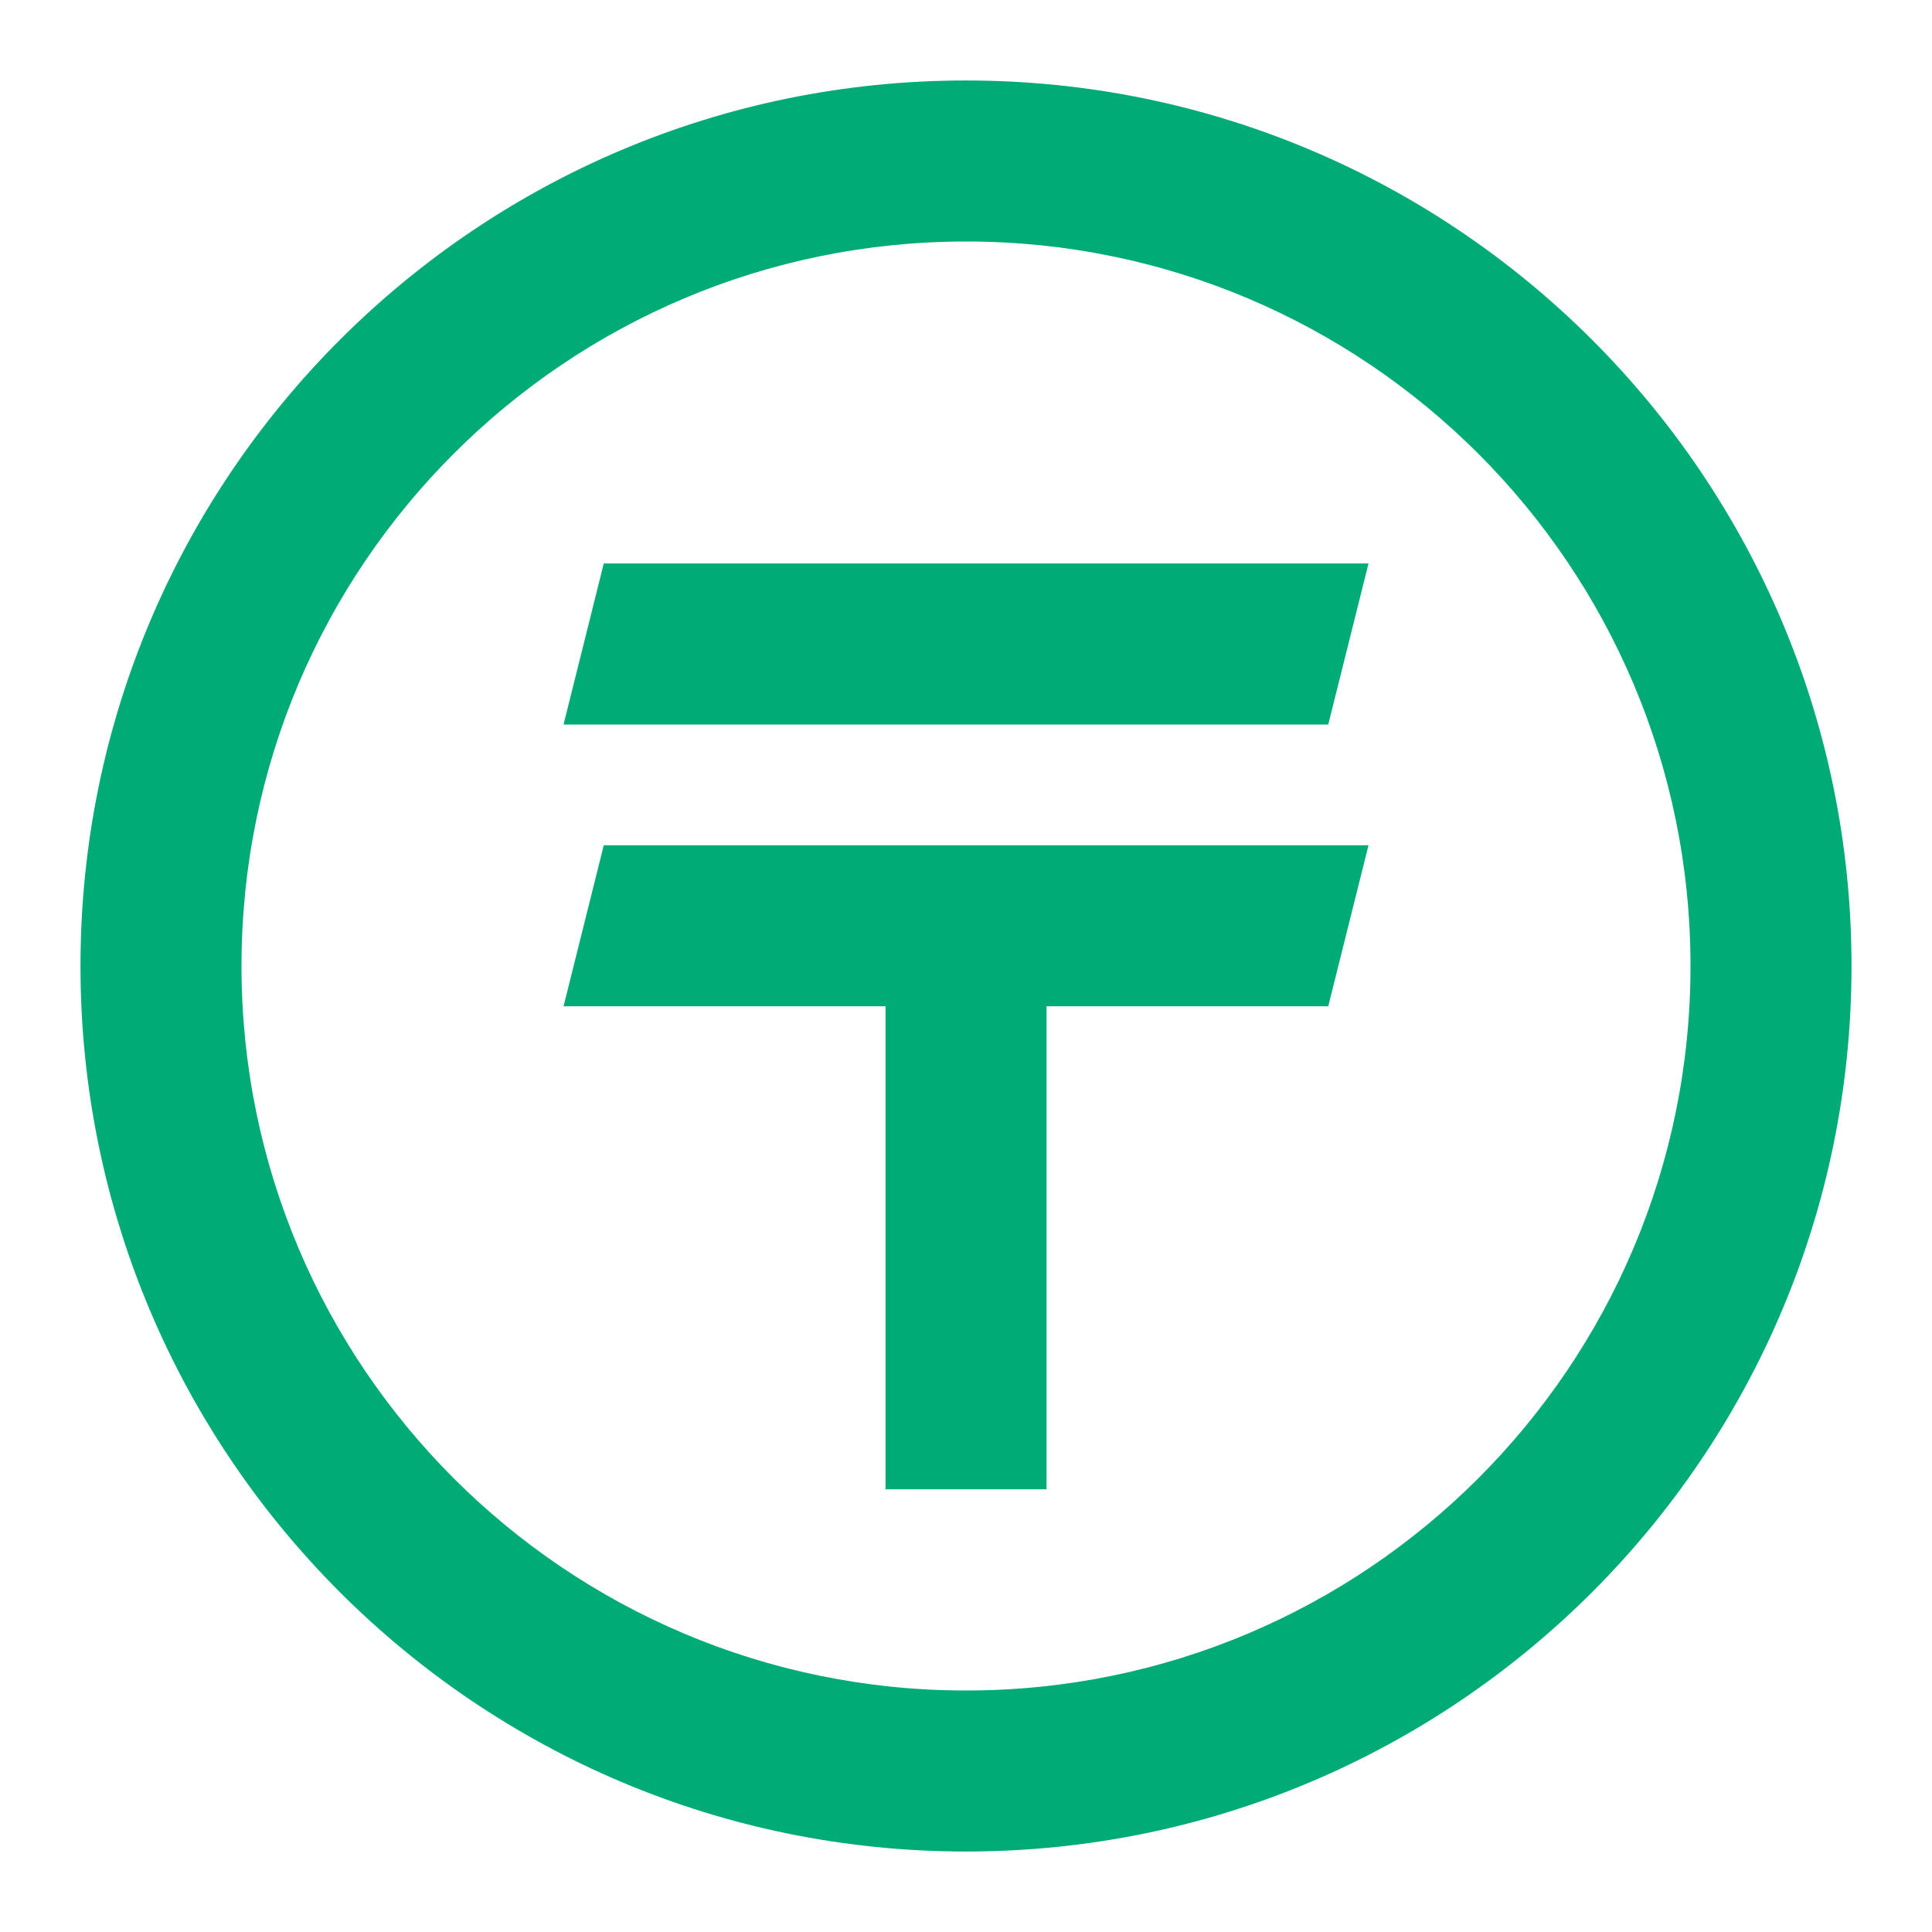
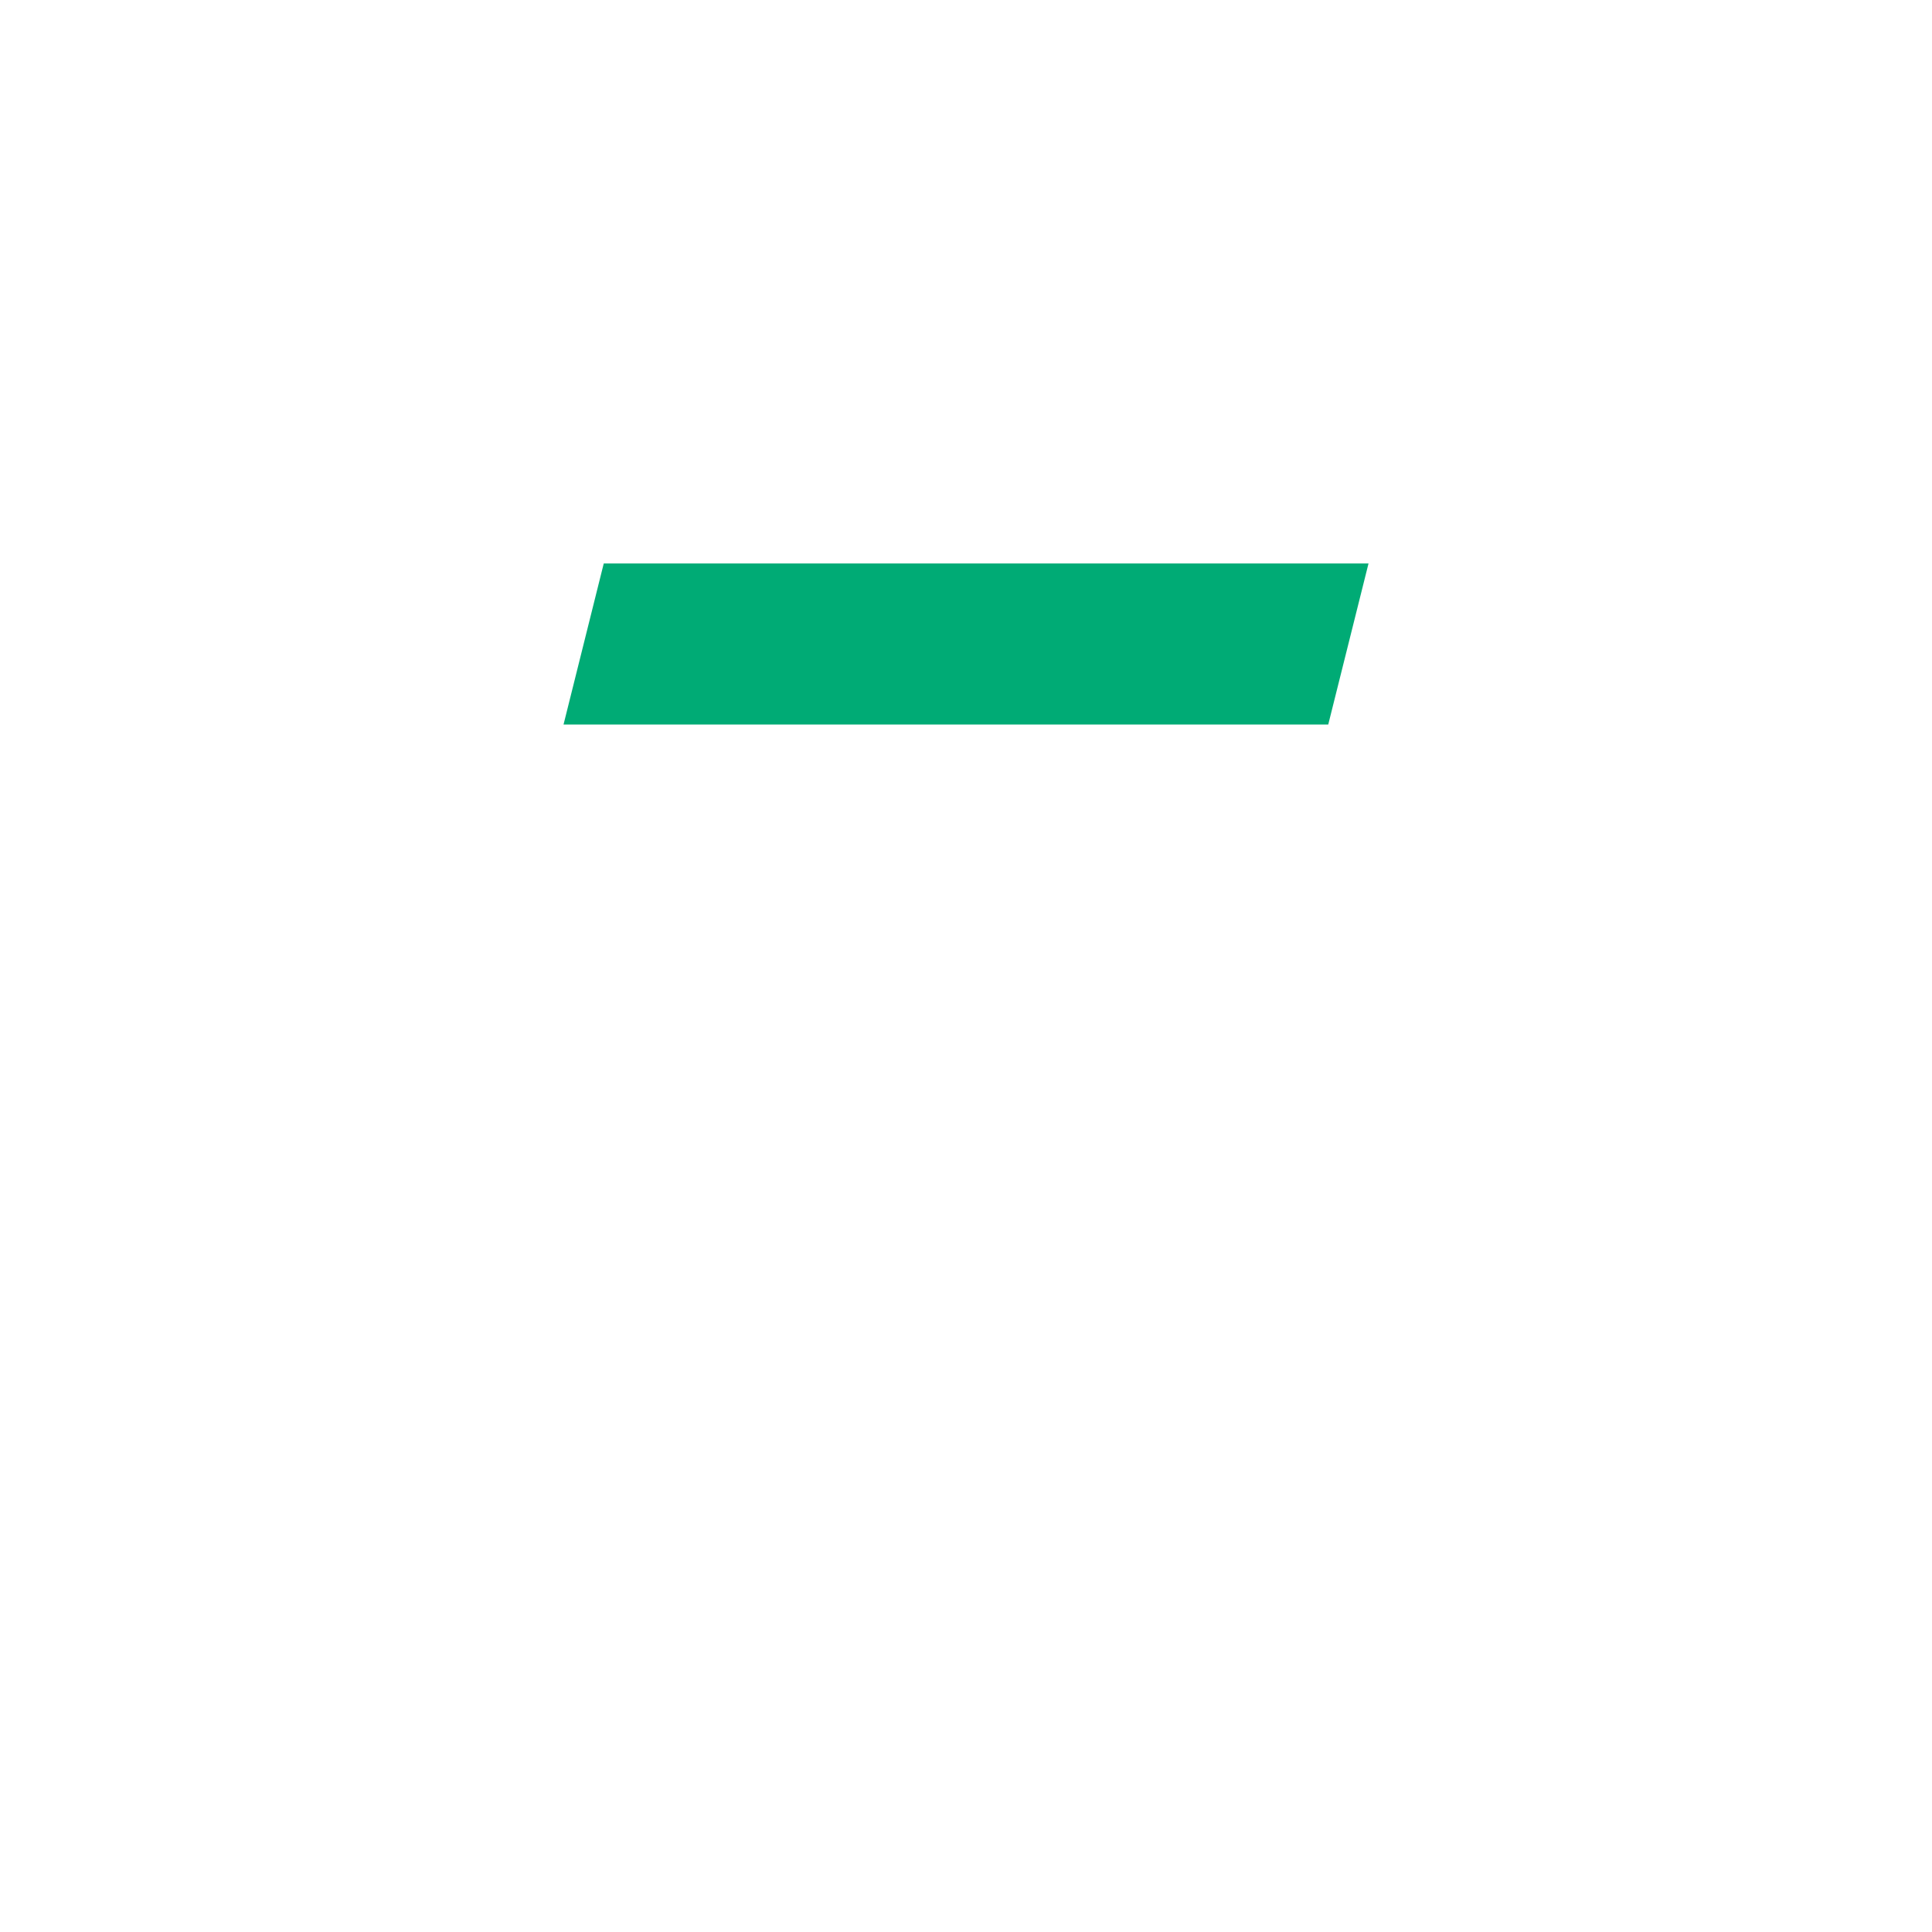
<svg xmlns="http://www.w3.org/2000/svg" width="32" height="32" viewBox="0 0 32 32" fill="none">
  <path d="M9.334 12H22L22.667 9.333H10L9.334 12Z" fill="#00AB75" />
-   <path d="M9.334 16.667H14.667V24.667H17.334V16.667H22L22.667 14H10L9.334 16.667Z" fill="#00AB75" />
-   <path fill-rule="evenodd" clip-rule="evenodd" d="M30.667 16C30.667 24.1 24.1 30.667 16 30.667C7.9 30.667 1.333 24.1 1.333 16C1.333 7.9 7.9 1.333 16 1.333C24.1 1.333 30.667 7.9 30.667 16ZM28 16C28 22.627 22.628 28 16 28C9.373 28 4 22.627 4 16C4 9.373 9.373 4 16 4C22.628 4 28 9.373 28 16Z" fill="#00AB75" />
</svg>